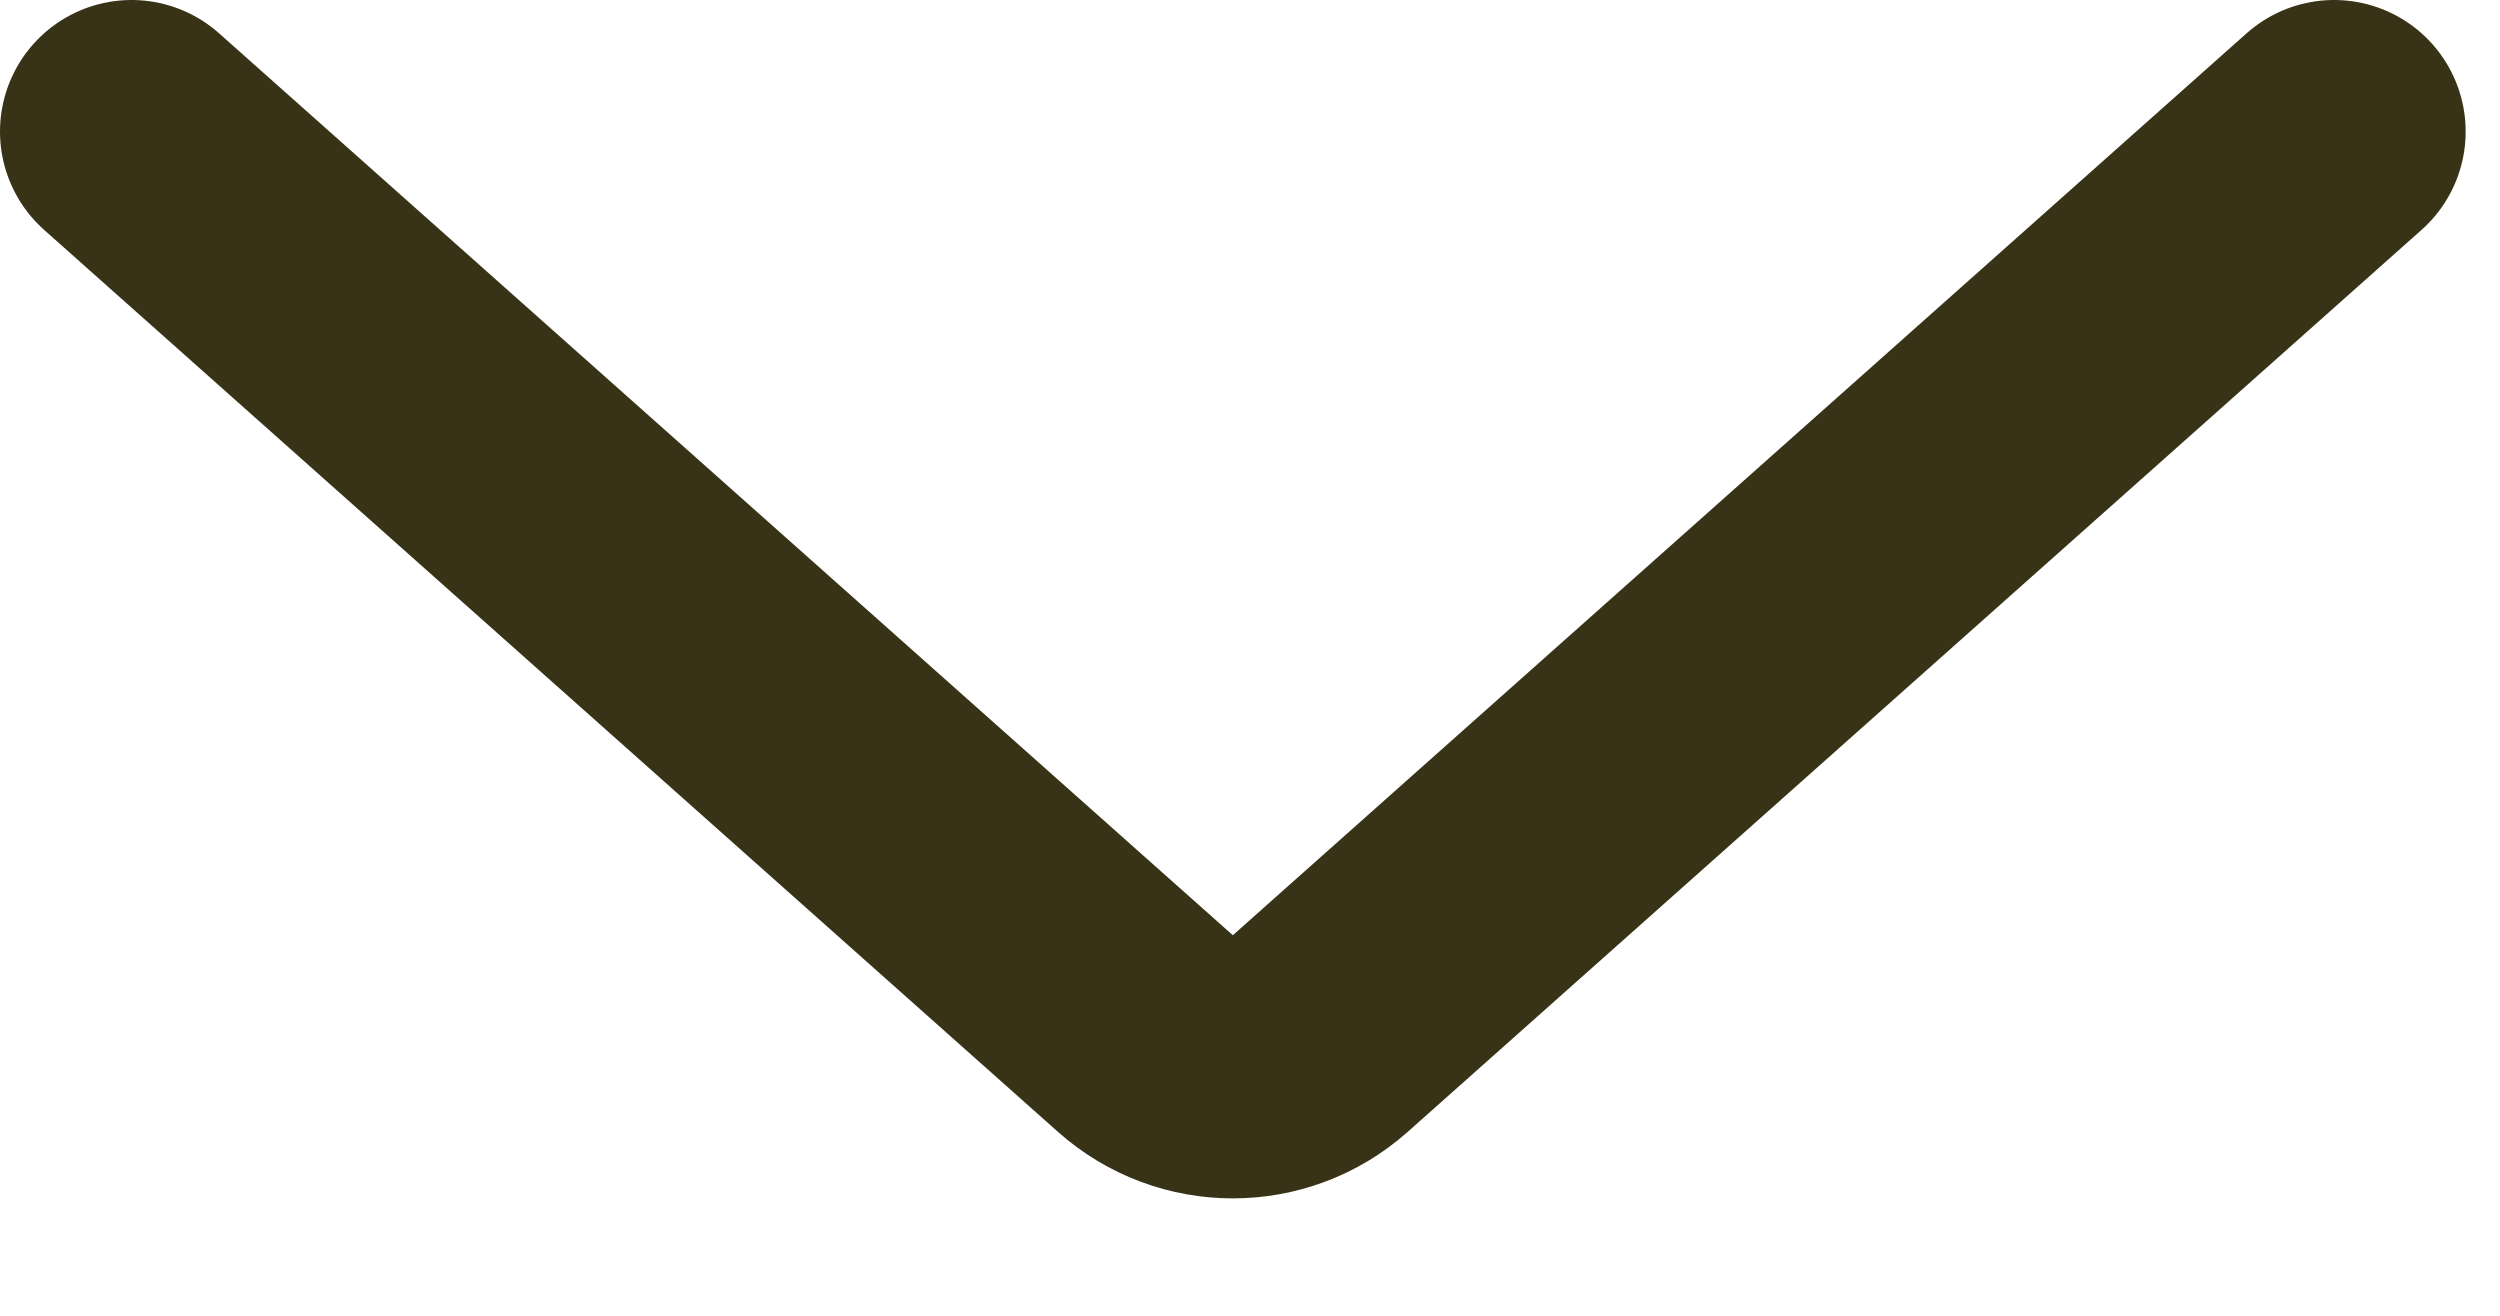
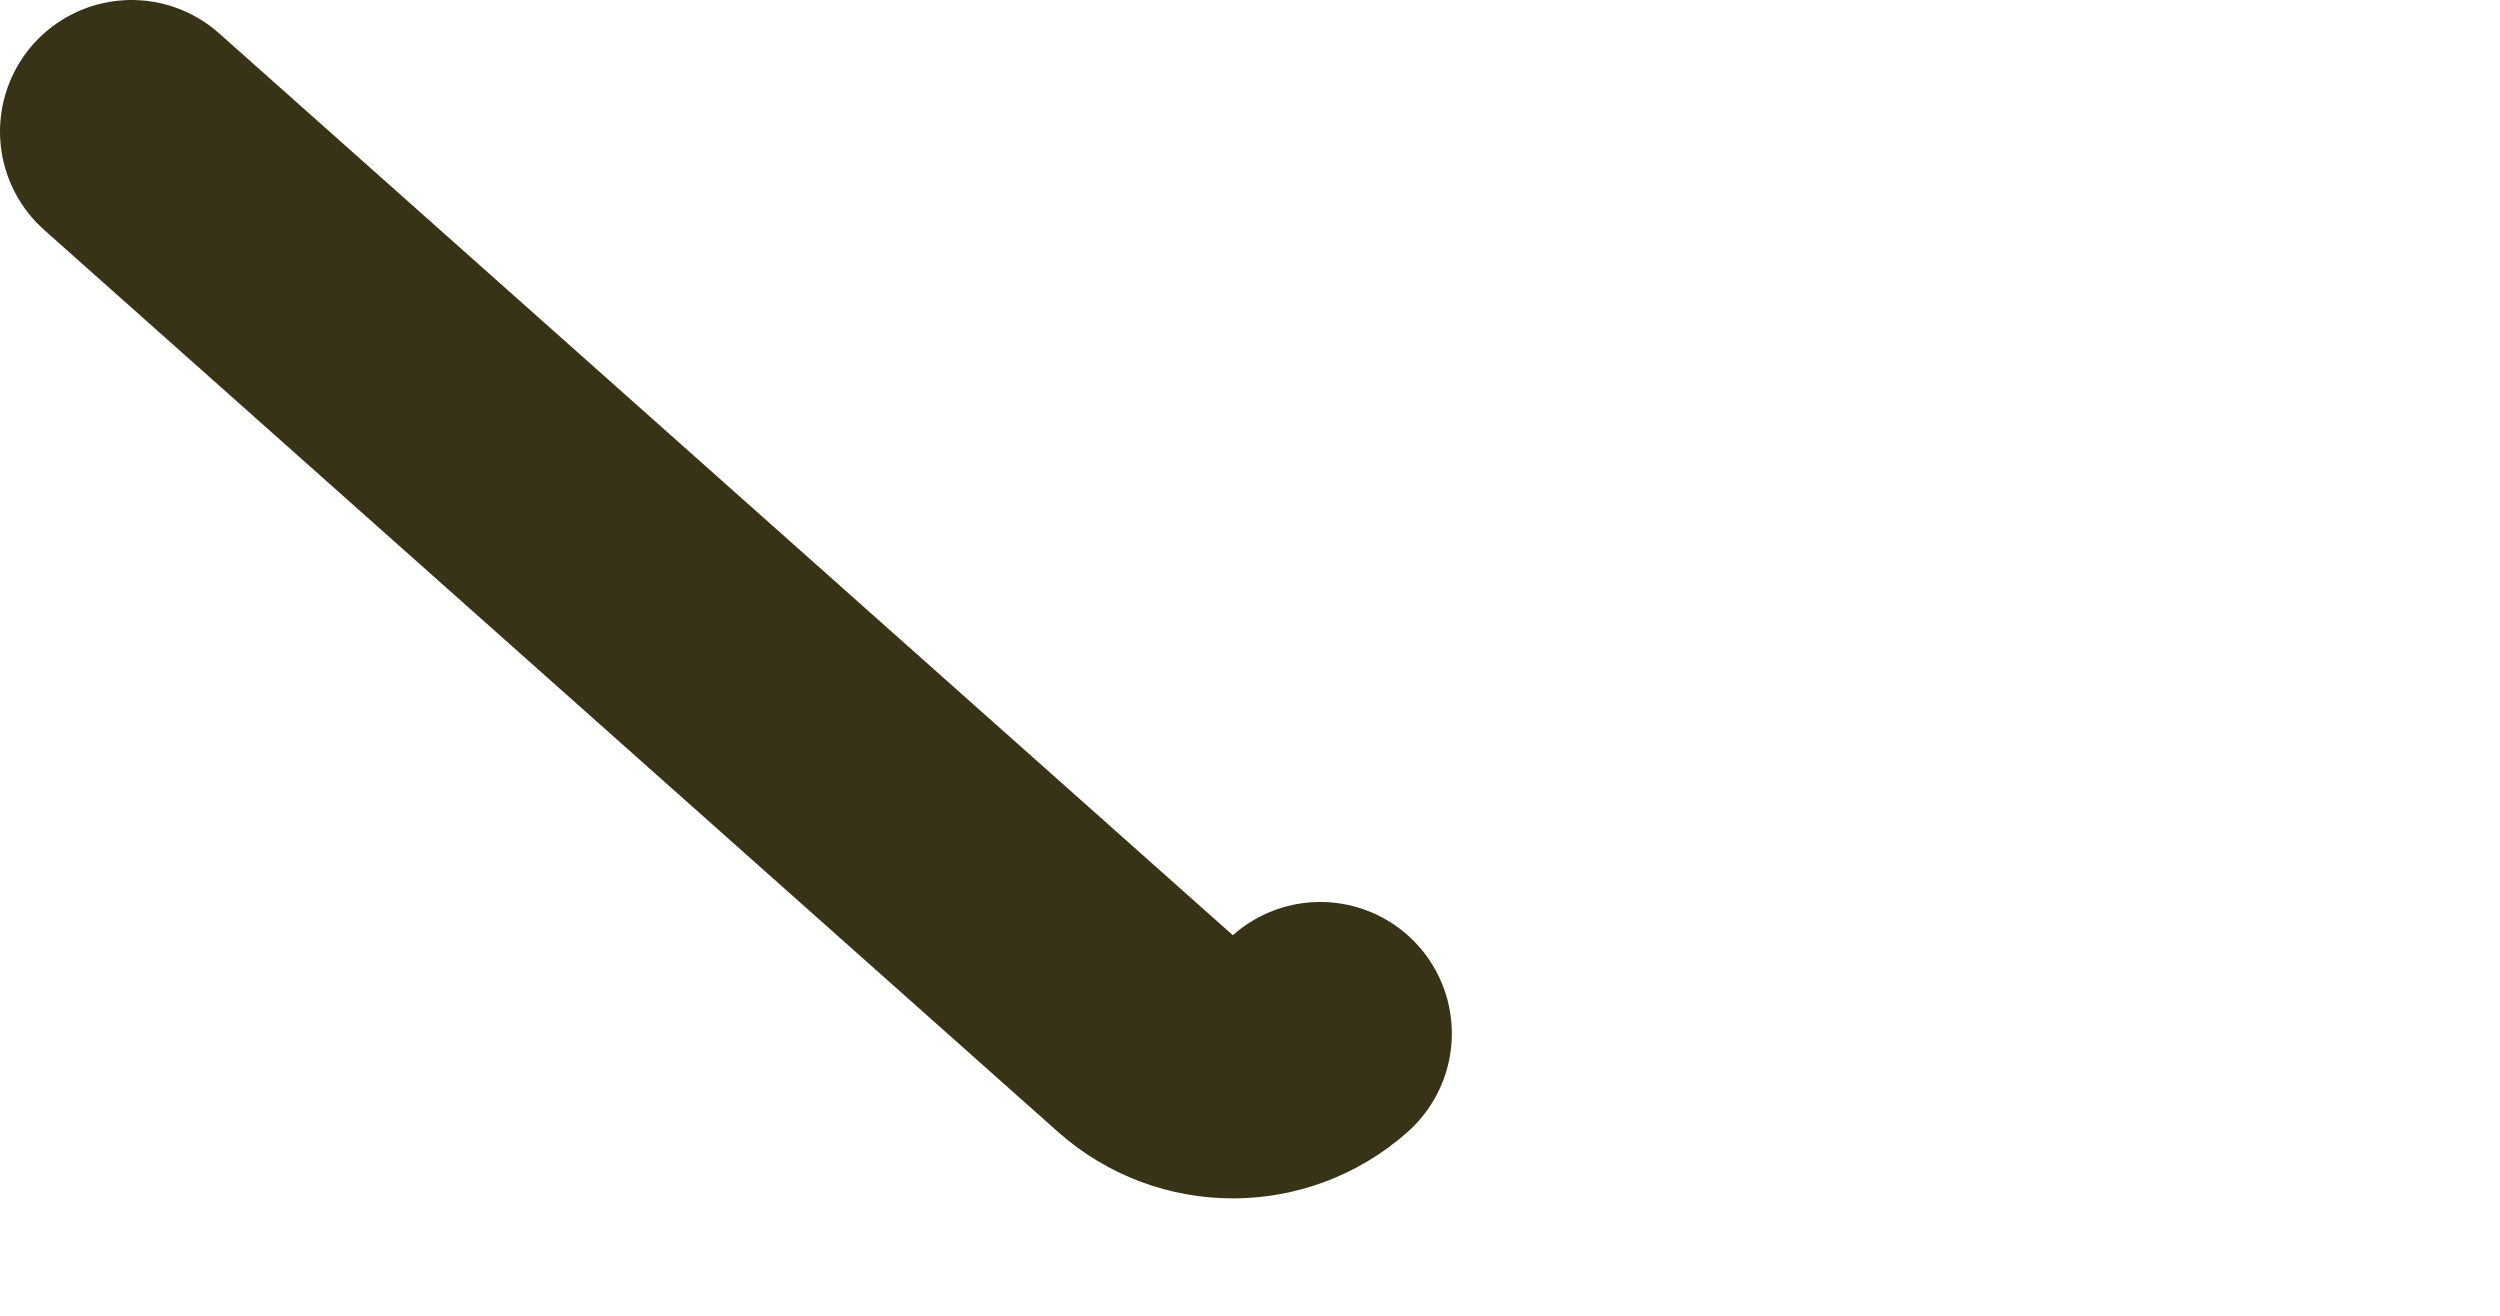
<svg xmlns="http://www.w3.org/2000/svg" width="19" height="10" viewBox="0 0 19 10" fill="none">
-   <path d="M1 1L8.705 7.855C9.084 8.192 9.655 8.192 10.034 7.855L17.739 1" stroke="#383317" stroke-width="2" stroke-linecap="round" />
+   <path d="M1 1L8.705 7.855C9.084 8.192 9.655 8.192 10.034 7.855" stroke="#383317" stroke-width="2" stroke-linecap="round" />
</svg>